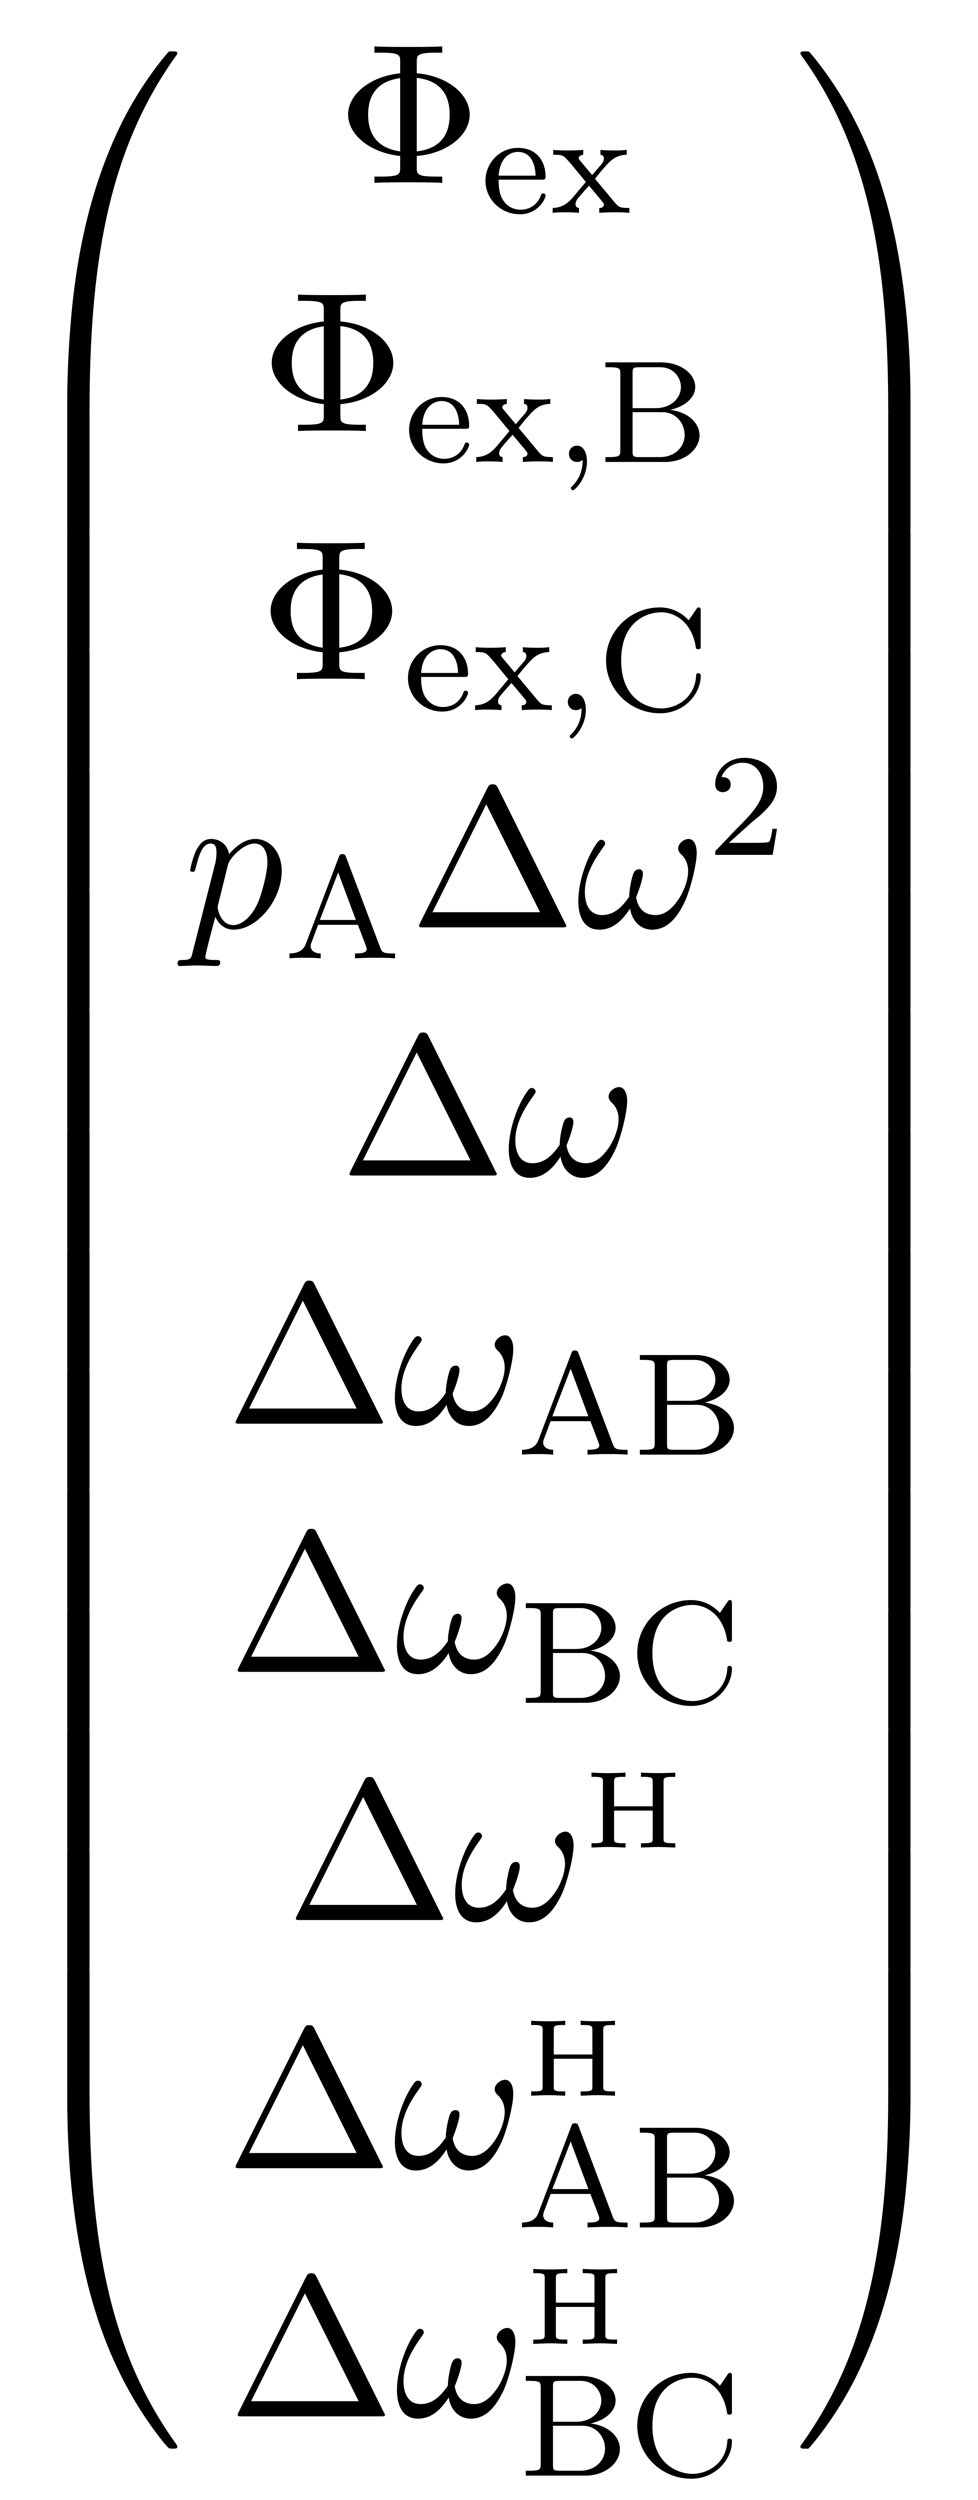
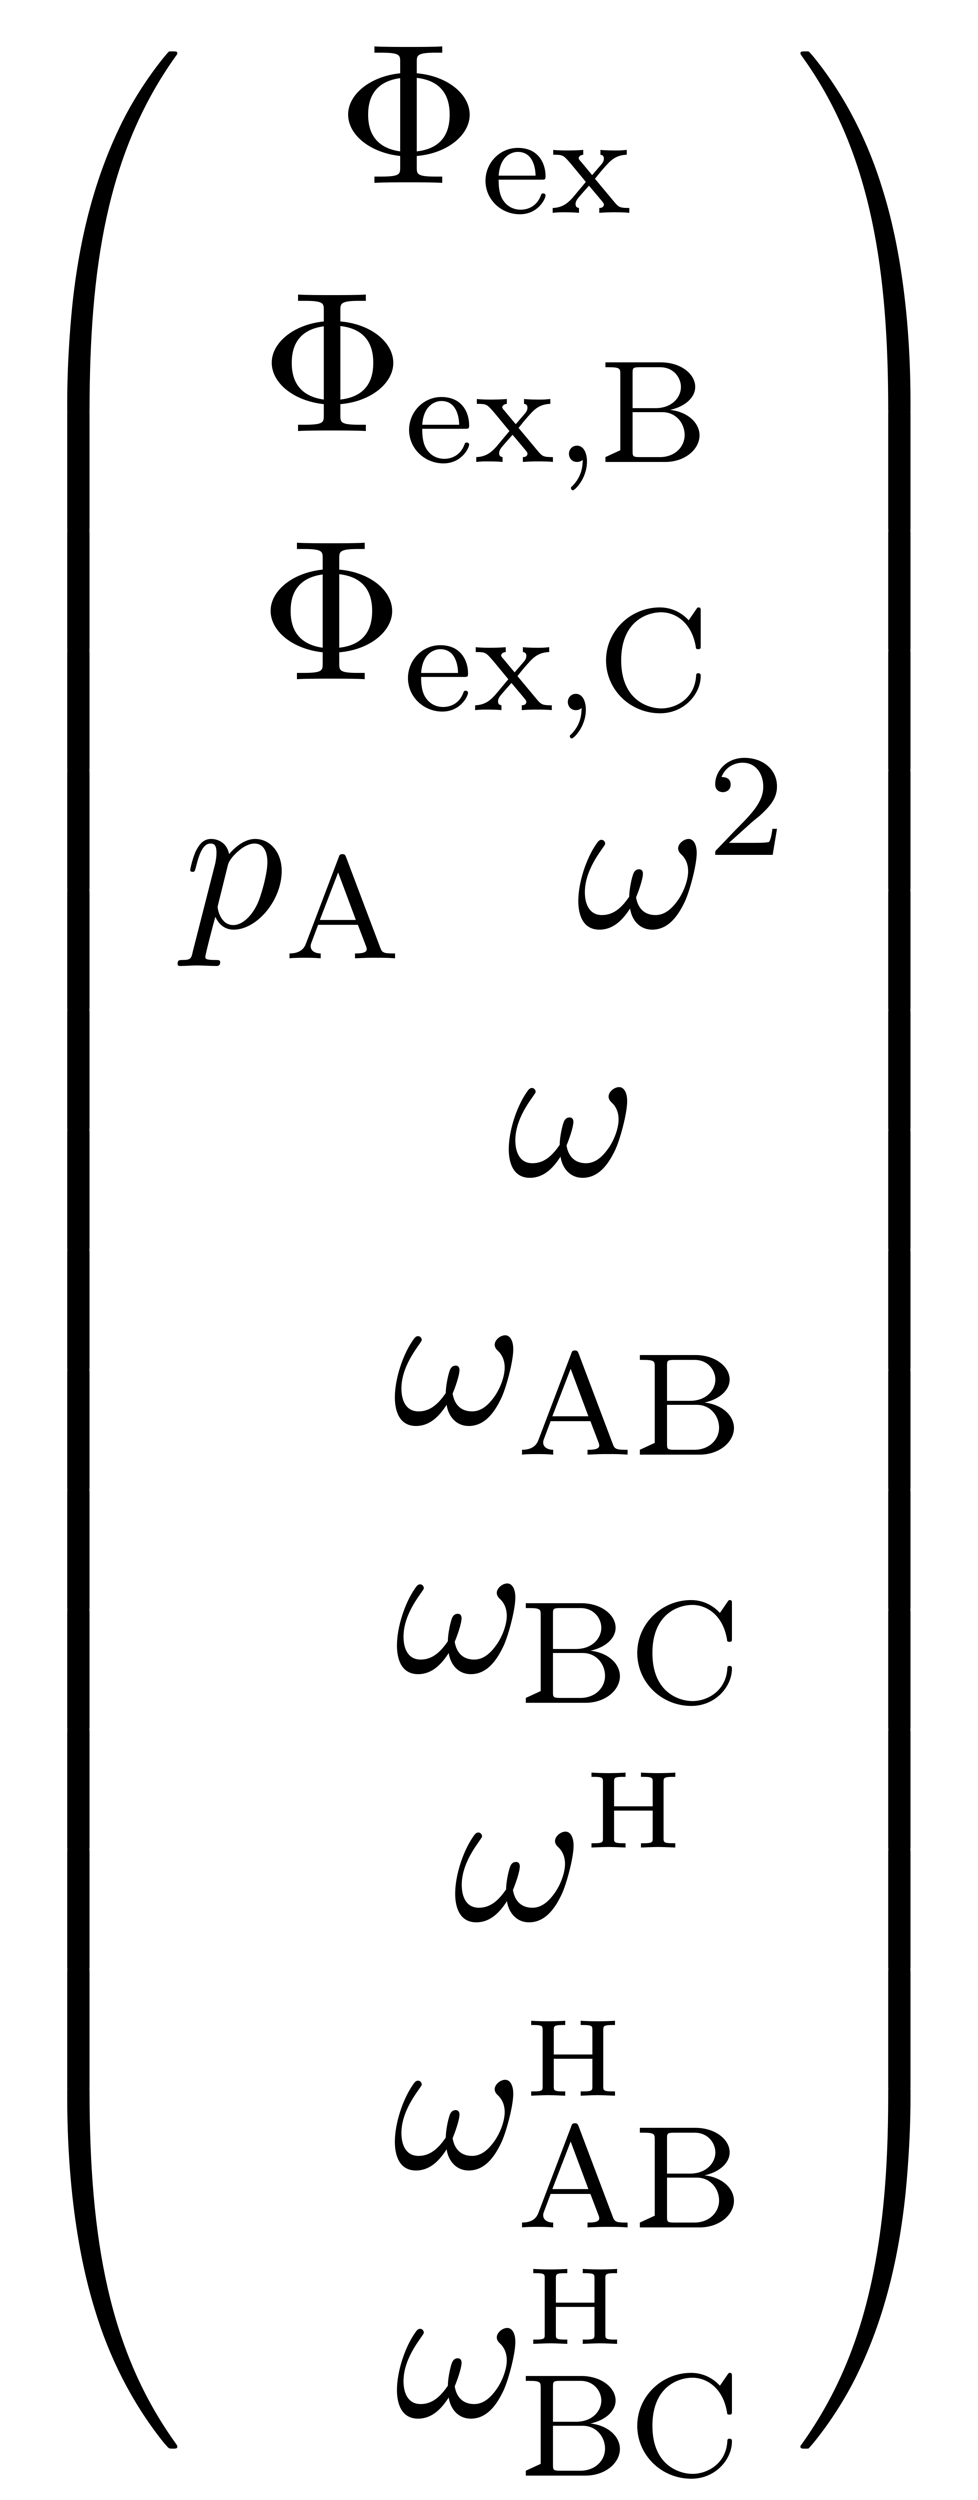
<svg xmlns="http://www.w3.org/2000/svg" xmlns:xlink="http://www.w3.org/1999/xlink" width="53.426" height="136.492" viewBox="0 0 53.426 136.492">
  <defs>
    <g>
      <g id="glyph-0-0">
</g>
      <g id="glyph-0-1">
        <path d="M 4.078 19.297 C 4.312 19.297 4.391 19.297 4.391 19.156 C 4.406 11.5 5.297 5.156 9.109 -0.172 C 9.188 -0.266 9.188 -0.297 9.188 -0.312 C 9.188 -0.422 9.109 -0.422 8.938 -0.422 C 8.75 -0.422 8.734 -0.422 8.719 -0.406 C 8.672 -0.375 7.281 1.219 6.188 3.406 C 4.75 6.297 3.844 9.594 3.438 13.562 C 3.406 13.906 3.172 16.172 3.172 18.766 L 3.172 19.188 C 3.188 19.297 3.25 19.297 3.484 19.297 Z M 4.078 19.297 " />
      </g>
      <g id="glyph-0-2">
        <path d="M 4.391 0.188 C 4.391 -0.094 4.375 -0.109 4.078 -0.109 L 3.484 -0.109 C 3.188 -0.109 3.172 -0.094 3.172 0.188 L 3.172 6.359 C 3.172 6.641 3.188 6.656 3.484 6.656 L 4.078 6.656 C 4.375 6.656 4.391 6.641 4.391 6.359 Z M 4.391 0.188 " />
      </g>
      <g id="glyph-0-3">
        <path d="M 3.484 -0.547 C 3.25 -0.547 3.188 -0.547 3.172 -0.422 L 3.172 0 C 3.172 6.656 4.359 10.562 4.703 11.672 C 5.438 14.094 6.656 16.641 8.469 18.891 C 8.641 19.078 8.688 19.141 8.719 19.156 C 8.75 19.172 8.75 19.188 8.938 19.188 C 9.109 19.188 9.188 19.188 9.188 19.078 C 9.188 19.047 9.188 19.031 9.125 18.938 C 5.484 13.891 4.391 7.828 4.391 -0.391 C 4.391 -0.547 4.312 -0.547 4.078 -0.547 Z M 3.484 -0.547 " />
      </g>
      <g id="glyph-0-4">
        <path d="M 6.359 18.766 C 6.359 12.094 5.172 8.188 4.828 7.094 C 4.094 4.672 2.875 2.109 1.062 -0.125 C 0.891 -0.328 0.844 -0.375 0.812 -0.406 C 0.781 -0.422 0.781 -0.422 0.594 -0.422 C 0.438 -0.422 0.344 -0.422 0.344 -0.312 C 0.344 -0.297 0.344 -0.266 0.484 -0.078 C 4.281 5.219 5.141 11.766 5.141 19.156 C 5.141 19.297 5.219 19.297 5.453 19.297 L 6.047 19.297 C 6.281 19.297 6.344 19.297 6.359 19.188 Z M 6.359 18.766 " />
      </g>
      <g id="glyph-0-5">
        <path d="M 6.359 0.188 C 6.359 -0.094 6.344 -0.109 6.047 -0.109 L 5.453 -0.109 C 5.156 -0.109 5.141 -0.094 5.141 0.188 L 5.141 6.359 C 5.141 6.641 5.156 6.656 5.453 6.656 L 6.047 6.656 C 6.344 6.656 6.359 6.641 6.359 6.359 Z M 6.359 0.188 " />
      </g>
      <g id="glyph-0-6">
        <path d="M 6.359 -0.422 C 6.344 -0.547 6.281 -0.547 6.047 -0.547 L 5.453 -0.547 C 5.219 -0.547 5.141 -0.547 5.141 -0.391 C 5.141 0.734 5.141 3.328 4.859 6.047 C 4.266 11.688 2.812 15.578 0.422 18.938 C 0.344 19.031 0.344 19.047 0.344 19.078 C 0.344 19.188 0.438 19.188 0.594 19.188 C 0.781 19.188 0.797 19.188 0.812 19.156 C 0.859 19.125 2.25 17.531 3.344 15.344 C 4.781 12.469 5.688 9.156 6.094 5.188 C 6.125 4.859 6.359 2.578 6.359 0 Z M 6.359 -0.422 " />
      </g>
      <g id="glyph-1-0">
</g>
      <g id="glyph-1-1">
        <path d="M 4.359 -1.469 C 6.047 -1.609 7.25 -2.625 7.25 -3.719 C 7.25 -4.859 6.016 -5.844 4.359 -5.984 L 4.359 -6.594 C 4.359 -6.953 4.359 -7.109 5.391 -7.109 L 5.75 -7.109 L 5.75 -7.453 C 5.359 -7.422 4.359 -7.422 3.906 -7.422 C 3.453 -7.422 2.438 -7.422 2.047 -7.453 L 2.047 -7.109 L 2.406 -7.109 C 3.453 -7.109 3.453 -6.969 3.453 -6.594 L 3.453 -5.984 C 1.781 -5.812 0.609 -4.812 0.609 -3.734 C 0.609 -2.609 1.828 -1.641 3.453 -1.469 L 3.453 -0.859 C 3.453 -0.484 3.453 -0.344 2.406 -0.344 L 2.047 -0.344 L 2.047 0 C 2.438 -0.031 3.453 -0.031 3.891 -0.031 C 4.344 -0.031 5.359 -0.031 5.75 0 L 5.75 -0.344 L 5.391 -0.344 C 4.359 -0.344 4.359 -0.484 4.359 -0.859 Z M 3.453 -1.719 C 1.891 -1.938 1.703 -3.047 1.703 -3.719 C 1.703 -4.281 1.812 -5.5 3.453 -5.719 Z M 4.359 -5.734 C 5.859 -5.562 6.156 -4.562 6.156 -3.734 C 6.156 -3.078 6 -1.906 4.359 -1.719 Z M 4.359 -5.734 " />
      </g>
      <g id="glyph-1-2">
-         <path d="M 4.828 -7.609 C 4.75 -7.75 4.719 -7.812 4.531 -7.812 C 4.359 -7.812 4.328 -7.75 4.25 -7.609 L 0.562 -0.219 C 0.516 -0.125 0.516 -0.094 0.516 -0.094 C 0.516 0 0.578 0 0.75 0 L 8.328 0 C 8.5 0 8.562 0 8.562 -0.094 C 8.562 -0.094 8.562 -0.125 8.5 -0.219 Z M 4.188 -6.719 L 7.125 -0.828 L 1.25 -0.828 Z M 4.188 -6.719 " />
-       </g>
+         </g>
      <g id="glyph-2-0">
</g>
      <g id="glyph-2-1">
        <path d="M 3.297 -1.812 C 3.469 -1.812 3.516 -1.812 3.516 -2 C 3.516 -2.703 3.125 -3.547 2 -3.547 C 1.016 -3.547 0.234 -2.734 0.234 -1.75 C 0.234 -0.719 1.094 0.078 2.109 0.078 C 3.109 0.078 3.516 -0.766 3.516 -0.953 C 3.516 -0.984 3.484 -1.062 3.391 -1.062 C 3.297 -1.062 3.281 -1.016 3.266 -0.969 C 2.984 -0.188 2.297 -0.172 2.156 -0.172 C 1.797 -0.172 1.422 -0.328 1.188 -0.703 C 0.953 -1.062 0.953 -1.578 0.953 -1.812 Z M 0.953 -2.031 C 1.031 -3.141 1.703 -3.328 2 -3.328 C 2.938 -3.328 2.969 -2.203 2.969 -2.031 Z M 0.953 -2.031 " />
      </g>
      <g id="glyph-2-2">
        <path d="M 2.453 -1.859 C 2.672 -2.141 2.906 -2.422 3.141 -2.672 C 3.406 -2.953 3.688 -3.156 4.188 -3.172 L 4.188 -3.438 C 3.875 -3.406 3.859 -3.406 3.5 -3.406 C 3.469 -3.406 3 -3.406 2.75 -3.438 L 2.75 -3.172 C 2.906 -3.156 2.938 -3.062 2.938 -2.953 C 2.938 -2.859 2.891 -2.75 2.797 -2.641 L 2.297 -2.062 L 1.672 -2.812 C 1.562 -2.922 1.562 -2.969 1.562 -2.984 C 1.562 -3.047 1.625 -3.156 1.812 -3.172 L 1.812 -3.438 C 1.5 -3.406 1.047 -3.406 0.969 -3.406 C 0.828 -3.406 0.422 -3.406 0.172 -3.438 L 0.172 -3.172 C 0.719 -3.172 0.719 -3.156 1.141 -2.672 L 1.953 -1.688 L 1.234 -0.828 C 1.031 -0.609 0.734 -0.281 0.141 -0.266 L 0.141 0 C 0.438 -0.031 0.484 -0.031 0.828 -0.031 C 0.844 -0.031 1.328 -0.031 1.578 0 L 1.578 -0.266 C 1.469 -0.281 1.391 -0.328 1.391 -0.484 C 1.391 -0.625 1.484 -0.734 1.5 -0.766 C 1.703 -1.016 1.922 -1.25 2.125 -1.484 L 2.781 -0.703 C 2.938 -0.516 2.938 -0.5 2.938 -0.453 C 2.938 -0.375 2.891 -0.266 2.688 -0.266 L 2.688 0 C 3.031 -0.031 3.391 -0.031 3.547 -0.031 C 3.688 -0.031 4.094 -0.031 4.328 0 L 4.328 -0.266 C 3.844 -0.266 3.766 -0.297 3.547 -0.547 Z M 2.453 -1.859 " />
      </g>
      <g id="glyph-2-3">
        <path d="M 1.484 -0.125 C 1.484 0.125 1.484 0.766 0.891 1.344 C 0.859 1.359 0.844 1.375 0.844 1.422 C 0.844 1.5 0.906 1.547 0.953 1.547 C 1.047 1.547 1.719 0.922 1.719 -0.031 C 1.719 -0.469 1.547 -0.891 1.172 -0.891 C 0.906 -0.891 0.734 -0.672 0.734 -0.453 C 0.734 -0.203 0.906 0 1.172 0 C 1.359 0 1.469 -0.094 1.484 -0.125 Z M 1.484 -0.125 " />
      </g>
      <g id="glyph-2-4">
-         <path d="M 0.375 -5.438 L 0.375 -5.172 L 0.562 -5.172 C 1.172 -5.172 1.188 -5.094 1.188 -4.797 L 1.188 -0.641 C 1.188 -0.344 1.172 -0.266 0.562 -0.266 L 0.375 -0.266 L 0.375 0 L 3.641 0 C 4.734 0 5.516 -0.703 5.516 -1.453 C 5.516 -2.109 4.906 -2.734 3.906 -2.844 C 4.766 -3.031 5.281 -3.547 5.281 -4.094 C 5.281 -4.812 4.484 -5.438 3.406 -5.438 Z M 1.859 -2.938 L 1.859 -4.859 C 1.859 -5.125 1.875 -5.172 2.25 -5.172 L 3.359 -5.172 C 4.141 -5.172 4.5 -4.562 4.5 -4.094 C 4.5 -3.547 4.031 -2.938 3.109 -2.938 Z M 2.25 -0.266 C 1.875 -0.266 1.859 -0.312 1.859 -0.594 L 1.859 -2.719 L 3.484 -2.719 C 4.25 -2.719 4.703 -2.094 4.703 -1.469 C 4.703 -0.828 4.172 -0.266 3.359 -0.266 Z M 2.25 -0.266 " />
+         <path d="M 0.375 -5.438 L 0.375 -5.172 L 0.562 -5.172 C 1.172 -5.172 1.188 -5.094 1.188 -4.797 L 1.188 -0.641 L 0.375 -0.266 L 0.375 0 L 3.641 0 C 4.734 0 5.516 -0.703 5.516 -1.453 C 5.516 -2.109 4.906 -2.734 3.906 -2.844 C 4.766 -3.031 5.281 -3.547 5.281 -4.094 C 5.281 -4.812 4.484 -5.438 3.406 -5.438 Z M 1.859 -2.938 L 1.859 -4.859 C 1.859 -5.125 1.875 -5.172 2.25 -5.172 L 3.359 -5.172 C 4.141 -5.172 4.5 -4.562 4.5 -4.094 C 4.5 -3.547 4.031 -2.938 3.109 -2.938 Z M 2.25 -0.266 C 1.875 -0.266 1.859 -0.312 1.859 -0.594 L 1.859 -2.719 L 3.484 -2.719 C 4.25 -2.719 4.703 -2.094 4.703 -1.469 C 4.703 -0.828 4.172 -0.266 3.359 -0.266 Z M 2.25 -0.266 " />
      </g>
      <g id="glyph-2-5">
        <path d="M 5.641 -5.406 C 5.641 -5.531 5.641 -5.609 5.531 -5.609 C 5.469 -5.609 5.469 -5.609 5.391 -5.5 L 4.984 -4.906 C 4.703 -5.219 4.172 -5.609 3.406 -5.609 C 1.812 -5.609 0.469 -4.328 0.469 -2.719 C 0.469 -1.109 1.797 0.172 3.422 0.172 C 4.75 0.172 5.641 -0.891 5.641 -1.859 C 5.641 -1.938 5.641 -2.016 5.5 -2.016 C 5.422 -2.016 5.391 -1.969 5.391 -1.891 C 5.328 -0.672 4.328 -0.094 3.484 -0.094 C 2.812 -0.094 1.297 -0.516 1.297 -2.719 C 1.297 -4.875 2.734 -5.344 3.484 -5.344 C 4.234 -5.344 5.156 -4.812 5.375 -3.438 C 5.375 -3.375 5.391 -3.328 5.5 -3.328 C 5.641 -3.328 5.641 -3.375 5.641 -3.531 Z M 5.641 -5.406 " />
      </g>
      <g id="glyph-2-6">
        <path d="M 3.375 -5.516 C 3.328 -5.625 3.312 -5.688 3.172 -5.688 C 3.031 -5.688 3 -5.625 2.969 -5.516 L 1.188 -0.828 C 1.109 -0.609 0.938 -0.266 0.281 -0.266 L 0.281 0 C 0.547 -0.031 0.969 -0.031 1.109 -0.031 C 1.359 -0.031 1.609 -0.031 1.984 0 L 1.984 -0.266 C 1.641 -0.266 1.438 -0.438 1.438 -0.656 C 1.438 -0.719 1.438 -0.734 1.469 -0.828 L 1.844 -1.828 L 4.016 -1.828 L 4.469 -0.641 C 4.5 -0.547 4.5 -0.516 4.5 -0.5 C 4.5 -0.266 4.094 -0.266 3.859 -0.266 L 3.859 0 C 4.547 -0.031 4.562 -0.031 5 -0.031 C 5.438 -0.031 5.594 -0.031 6.047 0 L 6.047 -0.266 L 5.906 -0.266 C 5.406 -0.266 5.328 -0.328 5.234 -0.594 Z M 2.938 -4.688 L 3.906 -2.094 L 1.938 -2.094 Z M 2.938 -4.688 " />
      </g>
      <g id="glyph-2-7">
        <path d="M 2.25 -1.625 C 2.375 -1.75 2.703 -2.016 2.844 -2.125 C 3.328 -2.578 3.797 -3.016 3.797 -3.734 C 3.797 -4.688 3 -5.297 2.016 -5.297 C 1.047 -5.297 0.422 -4.578 0.422 -3.859 C 0.422 -3.469 0.734 -3.422 0.844 -3.422 C 1.016 -3.422 1.266 -3.531 1.266 -3.844 C 1.266 -4.25 0.859 -4.25 0.766 -4.25 C 1 -4.844 1.531 -5.031 1.922 -5.031 C 2.656 -5.031 3.047 -4.406 3.047 -3.734 C 3.047 -2.906 2.469 -2.297 1.516 -1.344 L 0.516 -0.297 C 0.422 -0.219 0.422 -0.203 0.422 0 L 3.562 0 L 3.797 -1.422 L 3.547 -1.422 C 3.531 -1.266 3.469 -0.875 3.375 -0.719 C 3.328 -0.656 2.719 -0.656 2.594 -0.656 L 1.172 -0.656 Z M 2.25 -1.625 " />
      </g>
      <g id="glyph-3-0">
</g>
      <g id="glyph-3-1">
        <path d="M 0.484 1.328 C 0.406 1.703 0.375 1.781 -0.094 1.781 C -0.234 1.781 -0.344 1.781 -0.344 1.984 C -0.344 2.078 -0.297 2.109 -0.203 2.109 C 0.094 2.109 0.406 2.078 0.703 2.078 C 1.062 2.078 1.438 2.109 1.781 2.109 C 1.844 2.109 1.984 2.109 1.984 1.891 C 1.984 1.781 1.875 1.781 1.719 1.781 C 1.172 1.781 1.172 1.703 1.172 1.609 C 1.172 1.469 1.641 -0.312 1.719 -0.578 C 1.859 -0.266 2.156 0.125 2.719 0.125 C 3.984 0.125 5.344 -1.469 5.344 -3.078 C 5.344 -4.094 4.719 -4.828 3.891 -4.828 C 3.344 -4.828 2.828 -4.422 2.469 -4 C 2.359 -4.594 1.891 -4.828 1.484 -4.828 C 0.984 -4.828 0.781 -4.391 0.672 -4.203 C 0.484 -3.828 0.344 -3.172 0.344 -3.141 C 0.344 -3.031 0.453 -3.031 0.469 -3.031 C 0.578 -3.031 0.594 -3.047 0.656 -3.281 C 0.844 -4.062 1.062 -4.578 1.453 -4.578 C 1.641 -4.578 1.781 -4.5 1.781 -4.078 C 1.781 -3.828 1.75 -3.703 1.719 -3.516 Z M 2.406 -3.406 C 2.484 -3.703 2.781 -4 2.984 -4.172 C 3.359 -4.5 3.672 -4.578 3.859 -4.578 C 4.297 -4.578 4.562 -4.203 4.562 -3.562 C 4.562 -2.906 4.203 -1.656 4 -1.25 C 3.625 -0.484 3.109 -0.125 2.703 -0.125 C 1.984 -0.125 1.844 -1.031 1.844 -1.094 C 1.844 -1.109 1.844 -1.141 1.875 -1.266 Z M 2.406 -3.406 " />
      </g>
      <g id="glyph-3-2">
        <path d="M 6.594 -4.062 C 6.594 -4.547 6.406 -4.828 6.156 -4.828 C 5.875 -4.828 5.578 -4.562 5.578 -4.312 C 5.578 -4.203 5.641 -4.078 5.75 -3.984 C 5.938 -3.812 6.125 -3.516 6.125 -3.062 C 6.125 -2.625 5.922 -2 5.578 -1.5 C 5.25 -1.031 4.859 -0.672 4.344 -0.672 C 3.719 -0.672 3.375 -1.062 3.281 -1.641 C 3.406 -1.938 3.656 -2.625 3.656 -2.938 C 3.656 -3.062 3.594 -3.172 3.453 -3.172 C 3.375 -3.172 3.25 -3.156 3.156 -2.984 C 3.047 -2.766 2.906 -2.062 2.906 -1.672 C 2.547 -1.156 2.109 -0.672 1.422 -0.672 C 0.703 -0.672 0.484 -1.312 0.484 -1.922 C 0.484 -3.281 1.594 -4.422 1.594 -4.562 C 1.594 -4.688 1.5 -4.781 1.391 -4.781 C 1.25 -4.781 1.172 -4.641 1.094 -4.531 C 0.547 -3.734 0.125 -2.438 0.125 -1.438 C 0.125 -0.688 0.375 0.125 1.281 0.125 C 2.047 0.125 2.562 -0.422 2.953 -1.031 C 3.047 -0.391 3.484 0.125 4.156 0.125 C 5 0.125 5.531 -0.547 5.922 -1.359 C 6.188 -1.891 6.594 -3.375 6.594 -4.062 Z M 6.594 -4.062 " />
      </g>
      <g id="glyph-4-0">
</g>
      <g id="glyph-4-1">
        <path d="M 4.328 -3.578 C 4.328 -3.781 4.328 -3.859 4.812 -3.859 L 4.969 -3.859 L 4.969 -4.094 C 4.891 -4.078 4.281 -4.062 4.031 -4.062 C 3.781 -4.062 3.203 -4.078 3.094 -4.094 L 3.094 -3.859 L 3.25 -3.859 C 3.734 -3.859 3.734 -3.781 3.734 -3.578 L 3.734 -2.25 L 1.625 -2.25 L 1.625 -3.578 C 1.625 -3.781 1.625 -3.859 2.094 -3.859 L 2.25 -3.859 L 2.25 -4.094 C 2.172 -4.078 1.578 -4.062 1.328 -4.062 C 1.078 -4.062 0.484 -4.078 0.391 -4.094 L 0.391 -3.859 L 0.547 -3.859 C 1.016 -3.859 1.016 -3.781 1.016 -3.578 L 1.016 -0.5 C 1.016 -0.312 1.016 -0.234 0.547 -0.234 L 0.391 -0.234 L 0.391 0 C 0.469 0 1.078 -0.031 1.328 -0.031 C 1.578 -0.031 2.156 0 2.25 0 L 2.25 -0.234 L 2.094 -0.234 C 1.625 -0.234 1.625 -0.312 1.625 -0.5 L 1.625 -2.016 L 3.734 -2.016 L 3.734 -0.5 C 3.734 -0.312 3.734 -0.234 3.25 -0.234 L 3.094 -0.234 L 3.094 0 C 3.188 0 3.781 -0.031 4.031 -0.031 C 4.281 -0.031 4.875 0 4.969 0 L 4.969 -0.234 L 4.812 -0.234 C 4.328 -0.234 4.328 -0.312 4.328 -0.5 Z M 4.328 -3.578 " />
      </g>
    </g>
  </defs>
  <g fill="rgb(0%, 0%, 0%)" fill-opacity="1">
    <use xlink:href="#glyph-0-1" x="0.5" y="3.227" />
  </g>
  <g fill="rgb(0%, 0%, 0%)" fill-opacity="1">
    <use xlink:href="#glyph-0-2" x="0.5" y="22.428" />
  </g>
  <g fill="rgb(0%, 0%, 0%)" fill-opacity="1">
    <use xlink:href="#glyph-0-2" x="0.5" y="28.973" />
  </g>
  <g fill="rgb(0%, 0%, 0%)" fill-opacity="1">
    <use xlink:href="#glyph-0-2" x="0.5" y="35.519" />
  </g>
  <g fill="rgb(0%, 0%, 0%)" fill-opacity="1">
    <use xlink:href="#glyph-0-2" x="0.5" y="42.064" />
  </g>
  <g fill="rgb(0%, 0%, 0%)" fill-opacity="1">
    <use xlink:href="#glyph-0-2" x="0.5" y="48.61" />
  </g>
  <g fill="rgb(0%, 0%, 0%)" fill-opacity="1">
    <use xlink:href="#glyph-0-2" x="0.5" y="55.155" />
  </g>
  <g fill="rgb(0%, 0%, 0%)" fill-opacity="1">
    <use xlink:href="#glyph-0-2" x="0.5" y="61.701" />
  </g>
  <g fill="rgb(0%, 0%, 0%)" fill-opacity="1">
    <use xlink:href="#glyph-0-2" x="0.5" y="68.246" />
  </g>
  <g fill="rgb(0%, 0%, 0%)" fill-opacity="1">
    <use xlink:href="#glyph-0-2" x="0.5" y="74.792" />
  </g>
  <g fill="rgb(0%, 0%, 0%)" fill-opacity="1">
    <use xlink:href="#glyph-0-2" x="0.5" y="81.337" />
  </g>
  <g fill="rgb(0%, 0%, 0%)" fill-opacity="1">
    <use xlink:href="#glyph-0-2" x="0.5" y="87.883" />
  </g>
  <g fill="rgb(0%, 0%, 0%)" fill-opacity="1">
    <use xlink:href="#glyph-0-2" x="0.5" y="94.428" />
  </g>
  <g fill="rgb(0%, 0%, 0%)" fill-opacity="1">
    <use xlink:href="#glyph-0-2" x="0.5" y="100.974" />
  </g>
  <g fill="rgb(0%, 0%, 0%)" fill-opacity="1">
    <use xlink:href="#glyph-0-2" x="0.5" y="107.519" />
  </g>
  <g fill="rgb(0%, 0%, 0%)" fill-opacity="1">
    <use xlink:href="#glyph-0-3" x="0.5" y="114.501" />
  </g>
  <g fill="rgb(0%, 0%, 0%)" fill-opacity="1">
    <use xlink:href="#glyph-1-1" x="18.408" y="9.985" />
  </g>
  <g fill="rgb(0%, 0%, 0%)" fill-opacity="1">
    <use xlink:href="#glyph-2-1" x="26.287" y="11.621" />
    <use xlink:href="#glyph-2-2" x="30.05" y="11.621" />
  </g>
  <g fill="rgb(0%, 0%, 0%)" fill-opacity="1">
    <use xlink:href="#glyph-1-1" x="14.235" y="23.534" />
  </g>
  <g fill="rgb(0%, 0%, 0%)" fill-opacity="1">
    <use xlink:href="#glyph-2-1" x="22.113" y="25.222" />
    <use xlink:href="#glyph-2-2" x="25.876" y="25.222" />
    <use xlink:href="#glyph-2-3" x="30.346" y="25.222" />
    <use xlink:href="#glyph-2-4" x="32.698" y="25.222" />
  </g>
  <g fill="rgb(0%, 0%, 0%)" fill-opacity="1">
    <use xlink:href="#glyph-1-1" x="14.174" y="37.083" />
  </g>
  <g fill="rgb(0%, 0%, 0%)" fill-opacity="1">
    <use xlink:href="#glyph-2-1" x="22.052" y="38.772" />
    <use xlink:href="#glyph-2-2" x="25.815" y="38.772" />
    <use xlink:href="#glyph-2-3" x="30.285" y="38.772" />
    <use xlink:href="#glyph-2-5" x="32.637" y="38.772" />
  </g>
  <g fill="rgb(0%, 0%, 0%)" fill-opacity="1">
    <use xlink:href="#glyph-3-1" x="10.045" y="50.632" />
  </g>
  <g fill="rgb(0%, 0%, 0%)" fill-opacity="1">
    <use xlink:href="#glyph-2-6" x="15.534" y="52.321" />
  </g>
  <g fill="rgb(0%, 0%, 0%)" fill-opacity="1">
    <use xlink:href="#glyph-1-2" x="22.375" y="50.632" />
  </g>
  <g fill="rgb(0%, 0%, 0%)" fill-opacity="1">
    <use xlink:href="#glyph-3-2" x="31.466" y="50.632" />
  </g>
  <g fill="rgb(0%, 0%, 0%)" fill-opacity="1">
    <use xlink:href="#glyph-2-7" x="38.648" y="46.673" />
  </g>
  <g fill="rgb(0%, 0%, 0%)" fill-opacity="1">
    <use xlink:href="#glyph-1-2" x="18.576" y="64.181" />
  </g>
  <g fill="rgb(0%, 0%, 0%)" fill-opacity="1">
    <use xlink:href="#glyph-3-2" x="27.667" y="64.181" />
  </g>
  <g fill="rgb(0%, 0%, 0%)" fill-opacity="1">
    <use xlink:href="#glyph-1-2" x="12.355" y="77.73" />
  </g>
  <g fill="rgb(0%, 0%, 0%)" fill-opacity="1">
    <use xlink:href="#glyph-3-2" x="21.445" y="77.73" />
  </g>
  <g fill="rgb(0%, 0%, 0%)" fill-opacity="1">
    <use xlink:href="#glyph-2-6" x="28.236" y="79.419" />
    <use xlink:href="#glyph-2-4" x="34.579" y="79.419" />
  </g>
  <g fill="rgb(0%, 0%, 0%)" fill-opacity="1">
    <use xlink:href="#glyph-1-2" x="12.468" y="91.28" />
  </g>
  <g fill="rgb(0%, 0%, 0%)" fill-opacity="1">
    <use xlink:href="#glyph-3-2" x="21.559" y="91.28" />
  </g>
  <g fill="rgb(0%, 0%, 0%)" fill-opacity="1">
    <use xlink:href="#glyph-2-4" x="28.349" y="92.968" />
    <use xlink:href="#glyph-2-5" x="34.343" y="92.968" />
  </g>
  <g fill="rgb(0%, 0%, 0%)" fill-opacity="1">
    <use xlink:href="#glyph-1-2" x="15.649" y="104.829" />
  </g>
  <g fill="rgb(0%, 0%, 0%)" fill-opacity="1">
    <use xlink:href="#glyph-3-2" x="24.74" y="104.829" />
  </g>
  <g fill="rgb(0%, 0%, 0%)" fill-opacity="1">
    <use xlink:href="#glyph-4-1" x="31.921" y="100.87" />
  </g>
  <g fill="rgb(0%, 0%, 0%)" fill-opacity="1">
    <use xlink:href="#glyph-1-2" x="12.355" y="118.378" />
  </g>
  <g fill="rgb(0%, 0%, 0%)" fill-opacity="1">
    <use xlink:href="#glyph-3-2" x="21.445" y="118.378" />
  </g>
  <g fill="rgb(0%, 0%, 0%)" fill-opacity="1">
    <use xlink:href="#glyph-4-1" x="28.627" y="114.419" />
  </g>
  <g fill="rgb(0%, 0%, 0%)" fill-opacity="1">
    <use xlink:href="#glyph-2-6" x="28.236" y="121.611" />
    <use xlink:href="#glyph-2-4" x="34.579" y="121.611" />
  </g>
  <g fill="rgb(0%, 0%, 0%)" fill-opacity="1">
    <use xlink:href="#glyph-1-2" x="12.468" y="131.927" />
  </g>
  <g fill="rgb(0%, 0%, 0%)" fill-opacity="1">
    <use xlink:href="#glyph-3-2" x="21.559" y="131.927" />
  </g>
  <g fill="rgb(0%, 0%, 0%)" fill-opacity="1">
    <use xlink:href="#glyph-4-1" x="28.741" y="127.968" />
  </g>
  <g fill="rgb(0%, 0%, 0%)" fill-opacity="1">
    <use xlink:href="#glyph-2-4" x="28.349" y="135.16" />
    <use xlink:href="#glyph-2-5" x="34.343" y="135.16" />
  </g>
  <g fill="rgb(0%, 0%, 0%)" fill-opacity="1">
    <use xlink:href="#glyph-0-4" x="43.38" y="3.227" />
  </g>
  <g fill="rgb(0%, 0%, 0%)" fill-opacity="1">
    <use xlink:href="#glyph-0-5" x="43.38" y="22.427" />
  </g>
  <g fill="rgb(0%, 0%, 0%)" fill-opacity="1">
    <use xlink:href="#glyph-0-5" x="43.38" y="28.973" />
  </g>
  <g fill="rgb(0%, 0%, 0%)" fill-opacity="1">
    <use xlink:href="#glyph-0-5" x="43.38" y="35.518" />
  </g>
  <g fill="rgb(0%, 0%, 0%)" fill-opacity="1">
    <use xlink:href="#glyph-0-5" x="43.38" y="42.064" />
  </g>
  <g fill="rgb(0%, 0%, 0%)" fill-opacity="1">
    <use xlink:href="#glyph-0-5" x="43.38" y="48.61" />
  </g>
  <g fill="rgb(0%, 0%, 0%)" fill-opacity="1">
    <use xlink:href="#glyph-0-5" x="43.38" y="55.155" />
  </g>
  <g fill="rgb(0%, 0%, 0%)" fill-opacity="1">
    <use xlink:href="#glyph-0-5" x="43.38" y="61.701" />
  </g>
  <g fill="rgb(0%, 0%, 0%)" fill-opacity="1">
    <use xlink:href="#glyph-0-5" x="43.38" y="68.246" />
  </g>
  <g fill="rgb(0%, 0%, 0%)" fill-opacity="1">
    <use xlink:href="#glyph-0-5" x="43.38" y="74.792" />
  </g>
  <g fill="rgb(0%, 0%, 0%)" fill-opacity="1">
    <use xlink:href="#glyph-0-5" x="43.38" y="81.337" />
  </g>
  <g fill="rgb(0%, 0%, 0%)" fill-opacity="1">
    <use xlink:href="#glyph-0-5" x="43.38" y="87.883" />
  </g>
  <g fill="rgb(0%, 0%, 0%)" fill-opacity="1">
    <use xlink:href="#glyph-0-5" x="43.38" y="94.428" />
  </g>
  <g fill="rgb(0%, 0%, 0%)" fill-opacity="1">
    <use xlink:href="#glyph-0-5" x="43.38" y="100.974" />
  </g>
  <g fill="rgb(0%, 0%, 0%)" fill-opacity="1">
    <use xlink:href="#glyph-0-5" x="43.38" y="107.519" />
  </g>
  <g fill="rgb(0%, 0%, 0%)" fill-opacity="1">
    <use xlink:href="#glyph-0-6" x="43.38" y="114.501" />
  </g>
</svg>